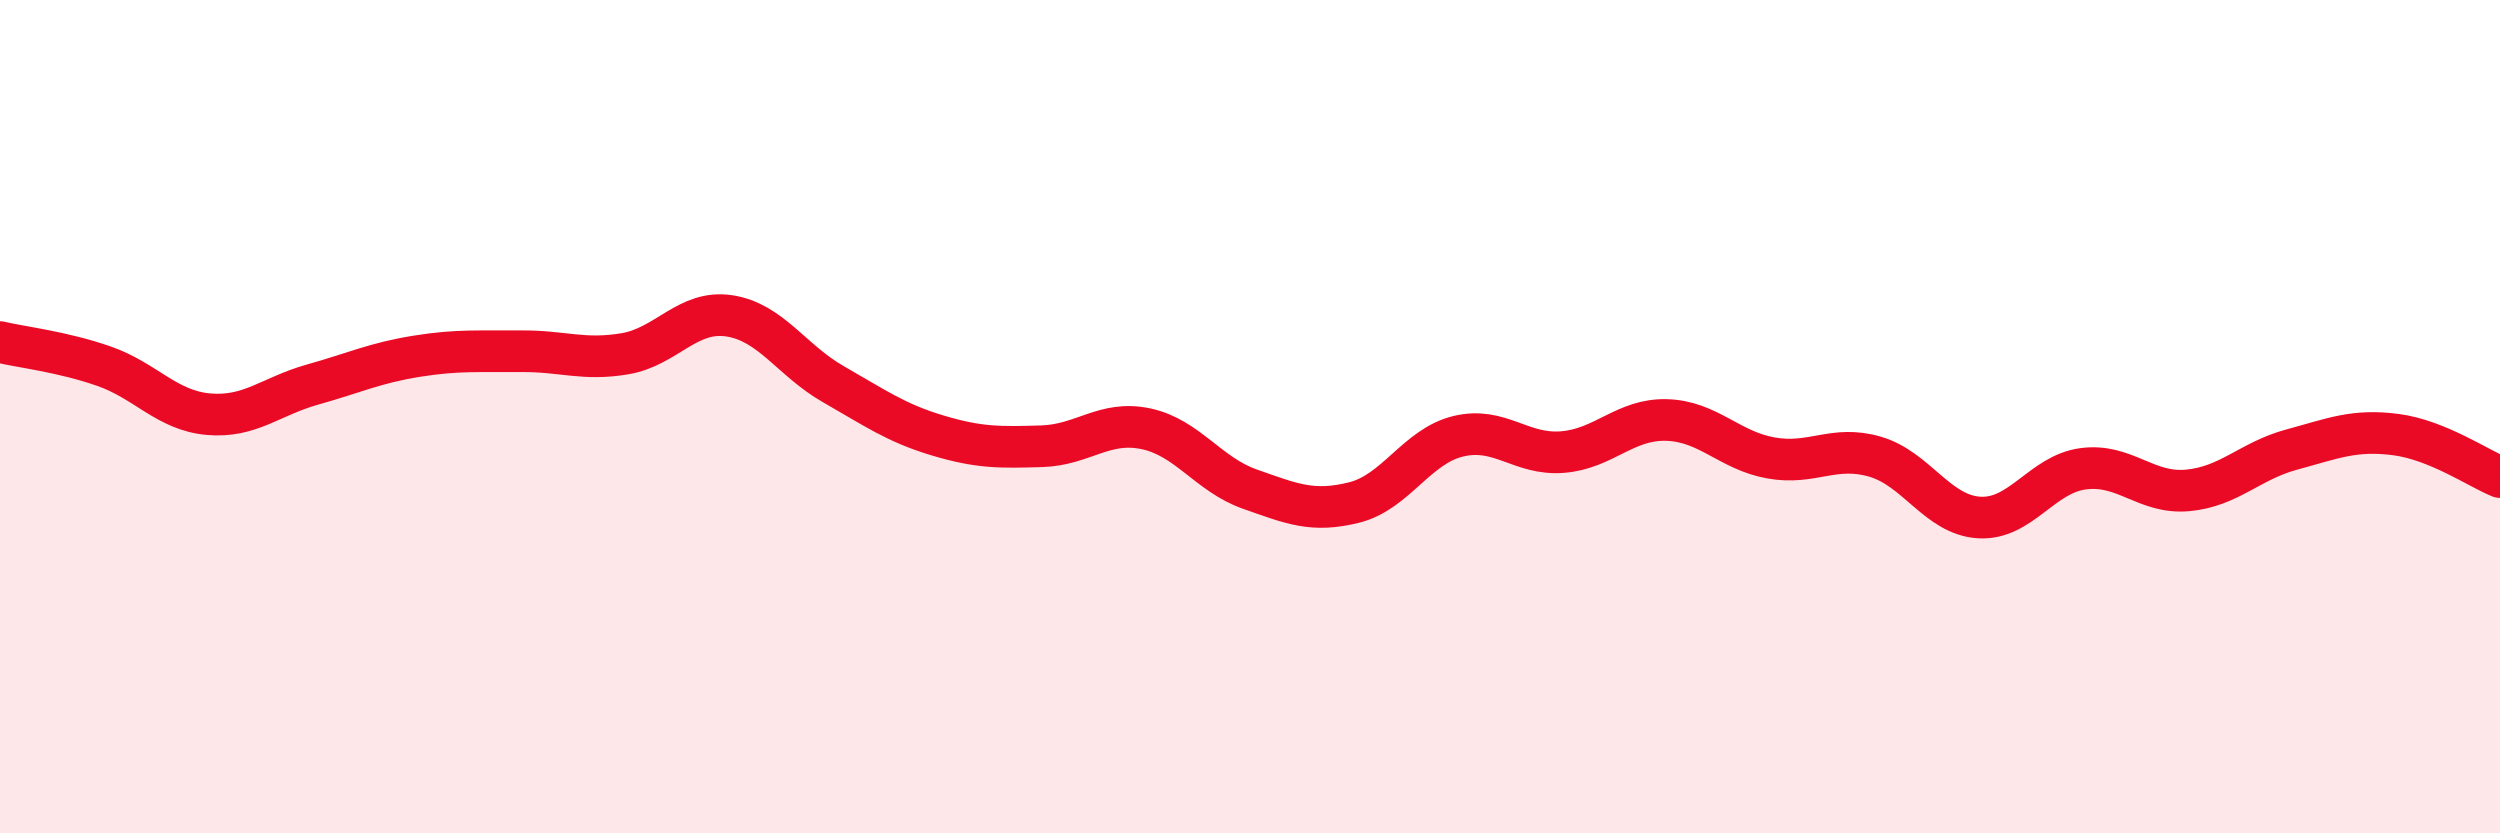
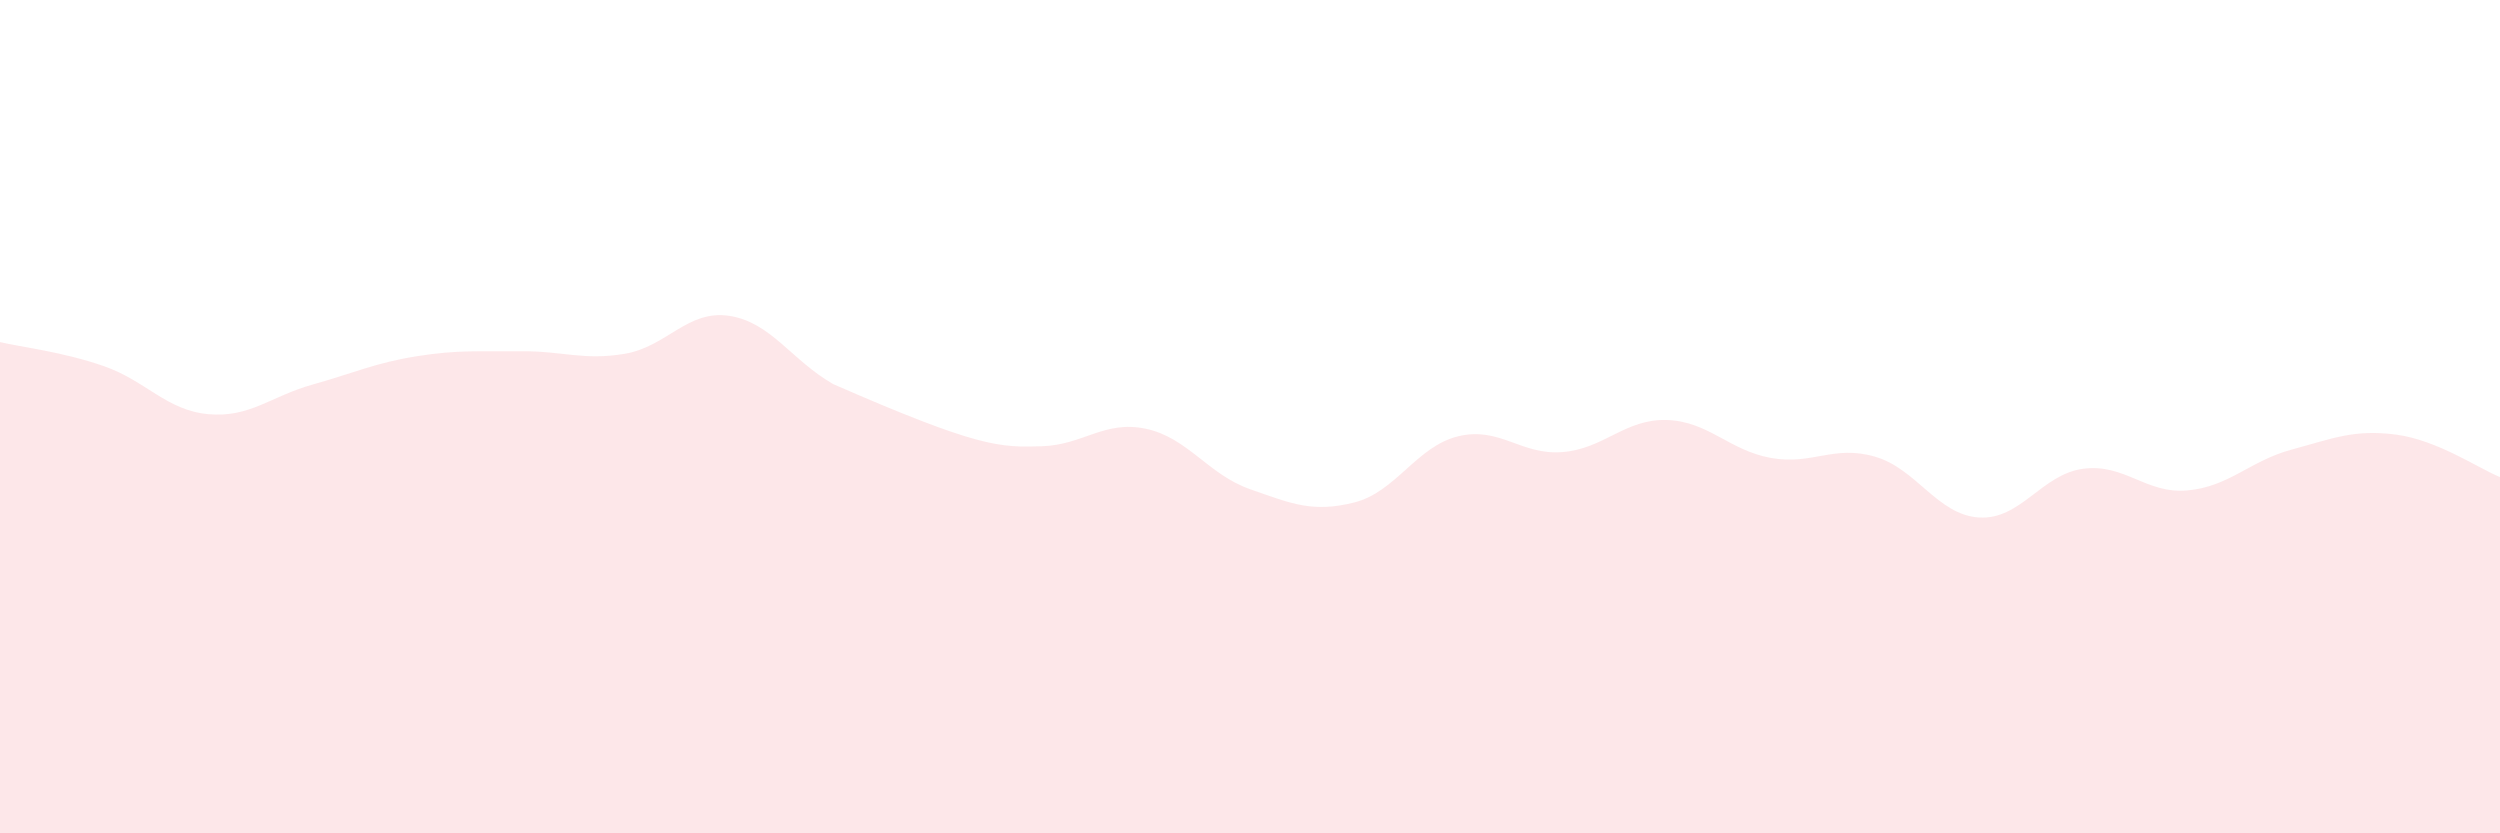
<svg xmlns="http://www.w3.org/2000/svg" width="60" height="20" viewBox="0 0 60 20">
-   <path d="M 0,8.21 C 0.5,8.33 1.5,8.44 2.5,8.79 C 3.5,9.14 4,9.85 5,9.94 C 6,10.03 6.5,9.51 7.5,9.23 C 8.5,8.95 9,8.71 10,8.55 C 11,8.39 11.5,8.44 12.5,8.43 C 13.5,8.42 14,8.66 15,8.49 C 16,8.32 16.5,7.43 17.5,7.58 C 18.5,7.73 19,8.65 20,9.22 C 21,9.79 21.5,10.15 22.5,10.45 C 23.5,10.75 24,10.74 25,10.71 C 26,10.68 26.5,10.08 27.5,10.29 C 28.5,10.5 29,11.39 30,11.74 C 31,12.09 31.5,12.31 32.5,12.06 C 33.5,11.81 34,10.71 35,10.47 C 36,10.23 36.5,10.93 37.5,10.85 C 38.5,10.77 39,10.05 40,10.08 C 41,10.11 41.5,10.81 42.5,10.99 C 43.5,11.17 44,10.67 45,10.96 C 46,11.25 46.5,12.36 47.5,12.42 C 48.5,12.48 49,11.38 50,11.25 C 51,11.12 51.5,11.86 52.5,11.77 C 53.5,11.68 54,11.06 55,10.79 C 56,10.52 56.5,10.3 57.5,10.43 C 58.5,10.56 59.5,11.25 60,11.45L60 20L0 20Z" fill="#EB0A25" opacity="0.1" stroke-linecap="round" stroke-linejoin="round" />
-   <path d="M 0,8.21 C 0.5,8.33 1.5,8.44 2.5,8.79 C 3.5,9.14 4,9.85 5,9.94 C 6,10.03 6.5,9.51 7.5,9.23 C 8.5,8.95 9,8.71 10,8.55 C 11,8.39 11.5,8.44 12.5,8.43 C 13.5,8.42 14,8.66 15,8.49 C 16,8.32 16.5,7.43 17.5,7.58 C 18.5,7.73 19,8.65 20,9.22 C 21,9.79 21.5,10.15 22.5,10.45 C 23.5,10.75 24,10.74 25,10.71 C 26,10.68 26.5,10.08 27.5,10.29 C 28.5,10.5 29,11.39 30,11.74 C 31,12.09 31.5,12.31 32.5,12.06 C 33.5,11.81 34,10.71 35,10.47 C 36,10.23 36.5,10.93 37.5,10.85 C 38.5,10.77 39,10.05 40,10.08 C 41,10.11 41.5,10.81 42.5,10.99 C 43.5,11.17 44,10.67 45,10.96 C 46,11.25 46.5,12.36 47.5,12.42 C 48.5,12.48 49,11.38 50,11.25 C 51,11.12 51.5,11.86 52.5,11.77 C 53.5,11.68 54,11.06 55,10.79 C 56,10.52 56.5,10.3 57.5,10.43 C 58.5,10.56 59.5,11.25 60,11.45" stroke="#EB0A25" stroke-width="1" fill="none" stroke-linecap="round" stroke-linejoin="round" />
+   <path d="M 0,8.21 C 0.5,8.33 1.5,8.44 2.5,8.79 C 3.5,9.14 4,9.85 5,9.94 C 6,10.03 6.5,9.51 7.5,9.23 C 8.5,8.95 9,8.71 10,8.55 C 11,8.39 11.5,8.44 12.5,8.43 C 13.5,8.42 14,8.66 15,8.49 C 16,8.32 16.5,7.43 17.5,7.58 C 18.5,7.73 19,8.65 20,9.22 C 23.5,10.75 24,10.74 25,10.71 C 26,10.68 26.5,10.08 27.5,10.29 C 28.5,10.5 29,11.39 30,11.74 C 31,12.09 31.5,12.31 32.5,12.06 C 33.5,11.81 34,10.71 35,10.47 C 36,10.23 36.5,10.93 37.5,10.85 C 38.5,10.77 39,10.05 40,10.08 C 41,10.11 41.5,10.81 42.5,10.99 C 43.5,11.17 44,10.67 45,10.96 C 46,11.25 46.5,12.36 47.5,12.42 C 48.5,12.48 49,11.38 50,11.25 C 51,11.12 51.5,11.86 52.5,11.77 C 53.5,11.68 54,11.06 55,10.79 C 56,10.52 56.5,10.3 57.5,10.43 C 58.5,10.56 59.5,11.25 60,11.45L60 20L0 20Z" fill="#EB0A25" opacity="0.1" stroke-linecap="round" stroke-linejoin="round" />
</svg>